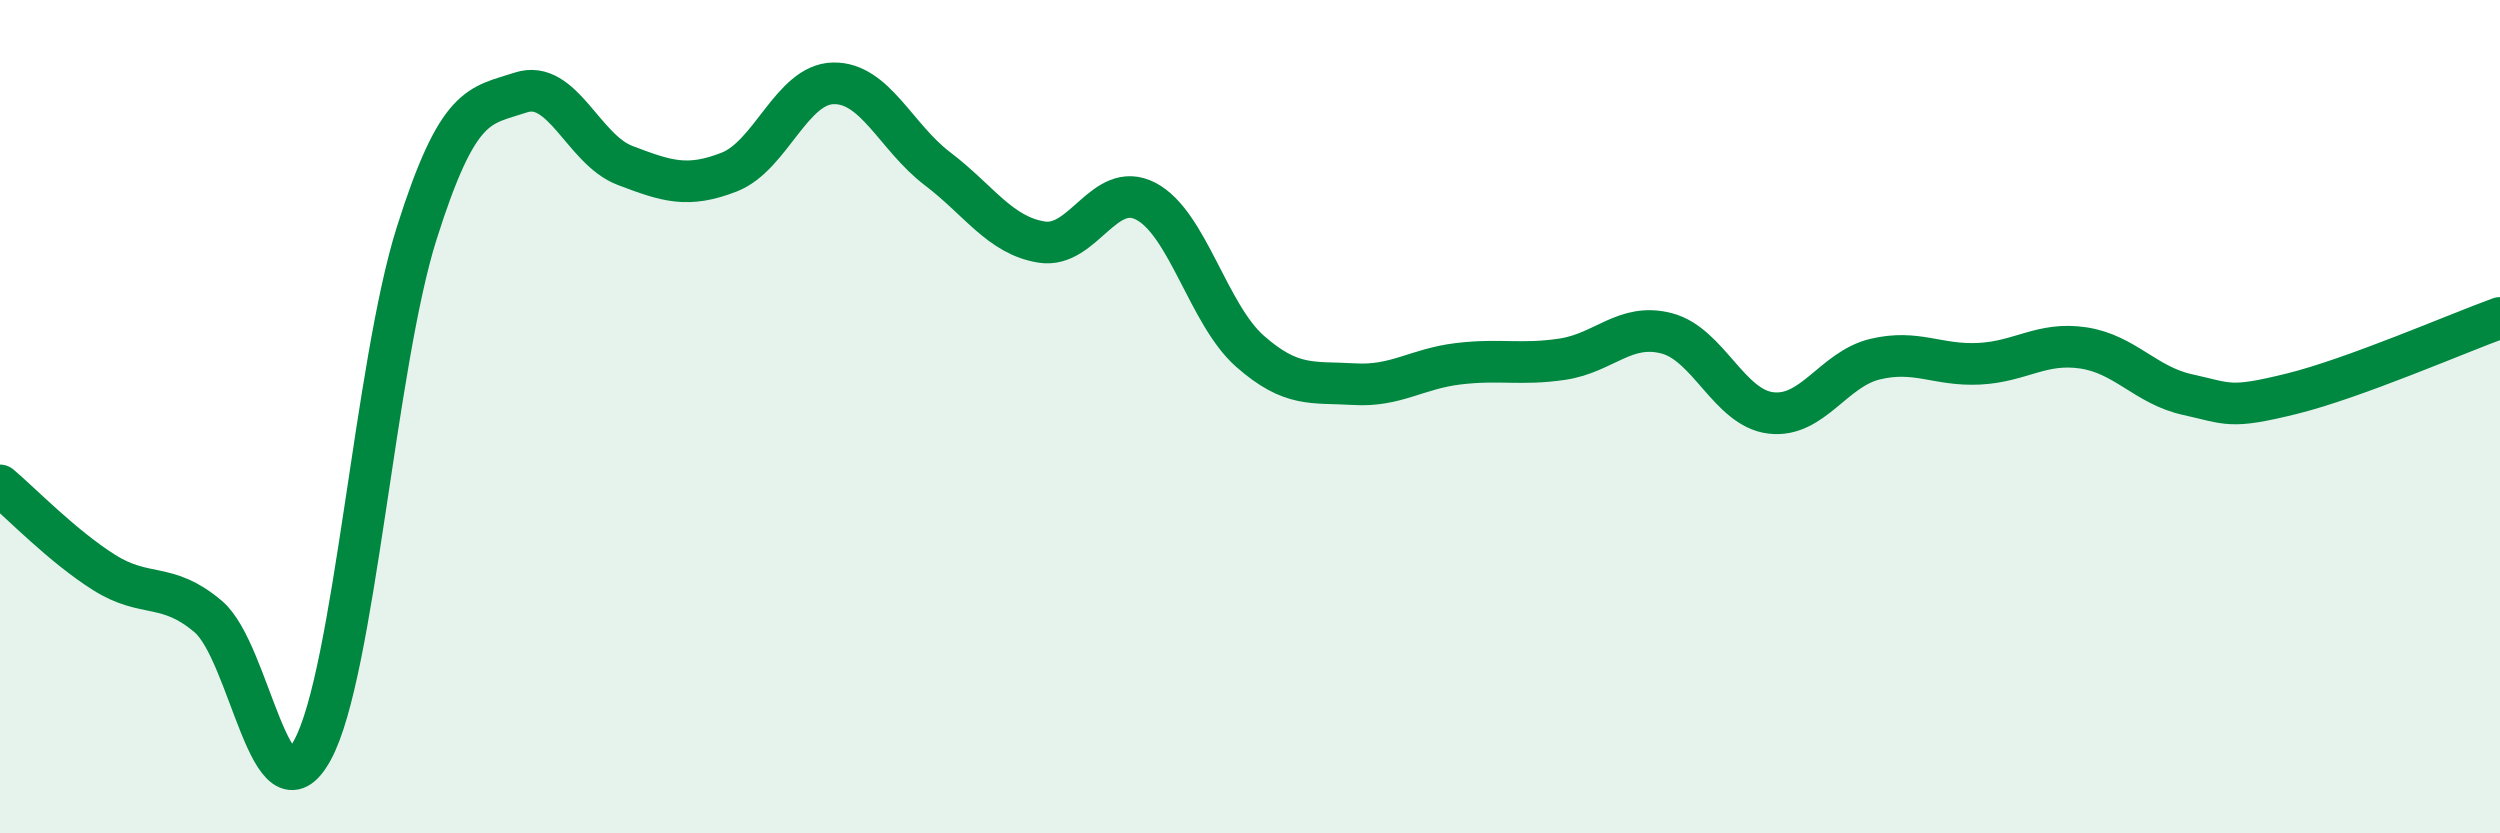
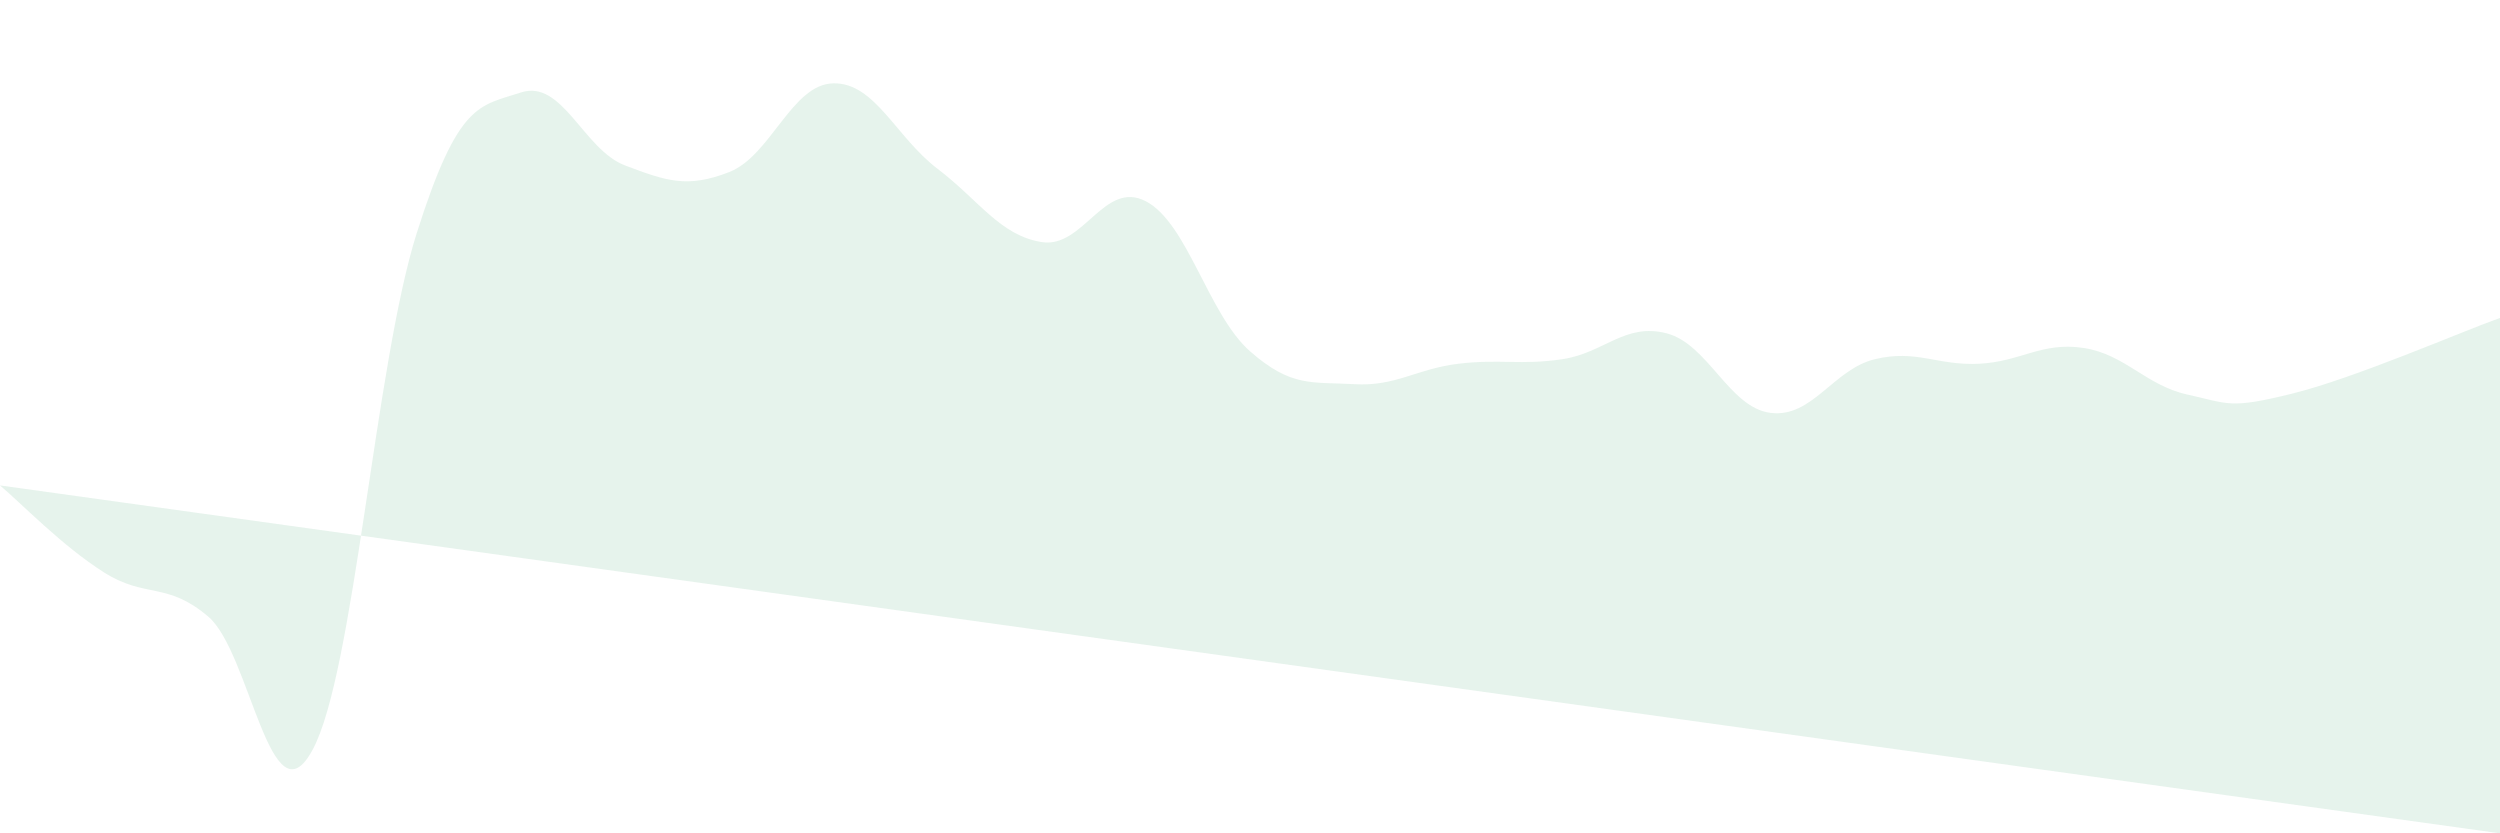
<svg xmlns="http://www.w3.org/2000/svg" width="60" height="20" viewBox="0 0 60 20">
-   <path d="M 0,11.65 C 0.5,12.07 1.5,13.11 2.5,13.74 C 3.5,14.37 4,13.95 5,14.8 C 6,15.65 6.5,19.84 7.5,18 C 8.5,16.16 9,8.76 10,5.6 C 11,2.44 11.5,2.55 12.5,2.22 C 13.5,1.89 14,3.59 15,3.97 C 16,4.35 16.5,4.52 17.5,4.13 C 18.5,3.74 19,2.02 20,2 C 21,1.98 21.5,3.29 22.5,4.05 C 23.5,4.81 24,5.65 25,5.81 C 26,5.97 26.5,4.31 27.5,4.83 C 28.5,5.35 29,7.55 30,8.43 C 31,9.31 31.5,9.16 32.5,9.22 C 33.5,9.28 34,8.85 35,8.73 C 36,8.61 36.5,8.77 37.5,8.62 C 38.5,8.47 39,7.74 40,8 C 41,8.26 41.5,9.79 42.5,9.91 C 43.5,10.03 44,8.86 45,8.62 C 46,8.38 46.5,8.78 47.5,8.73 C 48.5,8.68 49,8.2 50,8.35 C 51,8.5 51.5,9.25 52.5,9.47 C 53.5,9.69 53.5,9.82 55,9.45 C 56.5,9.08 59,7.99 60,7.63L60 20L0 20Z" fill="#008740" opacity="0.1" stroke-linecap="round" stroke-linejoin="round" />
-   <path d="M 0,11.65 C 0.5,12.07 1.5,13.11 2.5,13.74 C 3.5,14.37 4,13.95 5,14.8 C 6,15.65 6.5,19.84 7.5,18 C 8.5,16.16 9,8.76 10,5.6 C 11,2.44 11.5,2.55 12.5,2.22 C 13.5,1.89 14,3.59 15,3.97 C 16,4.35 16.5,4.52 17.5,4.13 C 18.5,3.74 19,2.02 20,2 C 21,1.98 21.5,3.29 22.5,4.05 C 23.5,4.81 24,5.65 25,5.81 C 26,5.97 26.5,4.31 27.5,4.83 C 28.5,5.35 29,7.55 30,8.43 C 31,9.31 31.5,9.16 32.5,9.22 C 33.5,9.28 34,8.85 35,8.73 C 36,8.61 36.5,8.77 37.5,8.62 C 38.5,8.47 39,7.74 40,8 C 41,8.26 41.5,9.79 42.5,9.91 C 43.5,10.03 44,8.86 45,8.62 C 46,8.38 46.5,8.78 47.5,8.73 C 48.5,8.68 49,8.2 50,8.35 C 51,8.5 51.5,9.25 52.5,9.47 C 53.5,9.69 53.5,9.82 55,9.45 C 56.5,9.08 59,7.99 60,7.63" stroke="#008740" stroke-width="1" fill="none" stroke-linecap="round" stroke-linejoin="round" />
+   <path d="M 0,11.65 C 0.5,12.07 1.5,13.11 2.5,13.74 C 3.5,14.37 4,13.95 5,14.8 C 6,15.65 6.5,19.84 7.5,18 C 8.5,16.16 9,8.76 10,5.6 C 11,2.44 11.5,2.55 12.5,2.22 C 13.5,1.89 14,3.59 15,3.97 C 16,4.35 16.5,4.52 17.5,4.13 C 18.5,3.74 19,2.02 20,2 C 21,1.98 21.5,3.29 22.5,4.05 C 23.5,4.81 24,5.65 25,5.81 C 26,5.97 26.5,4.31 27.5,4.83 C 28.5,5.35 29,7.55 30,8.43 C 31,9.31 31.5,9.16 32.5,9.22 C 33.5,9.28 34,8.85 35,8.73 C 36,8.61 36.5,8.77 37.5,8.62 C 38.5,8.47 39,7.74 40,8 C 41,8.26 41.5,9.79 42.5,9.91 C 43.5,10.03 44,8.86 45,8.62 C 46,8.38 46.5,8.78 47.5,8.73 C 48.5,8.68 49,8.2 50,8.35 C 51,8.5 51.5,9.25 52.5,9.47 C 53.5,9.69 53.5,9.82 55,9.45 C 56.5,9.08 59,7.99 60,7.63L60 20Z" fill="#008740" opacity="0.1" stroke-linecap="round" stroke-linejoin="round" />
</svg>